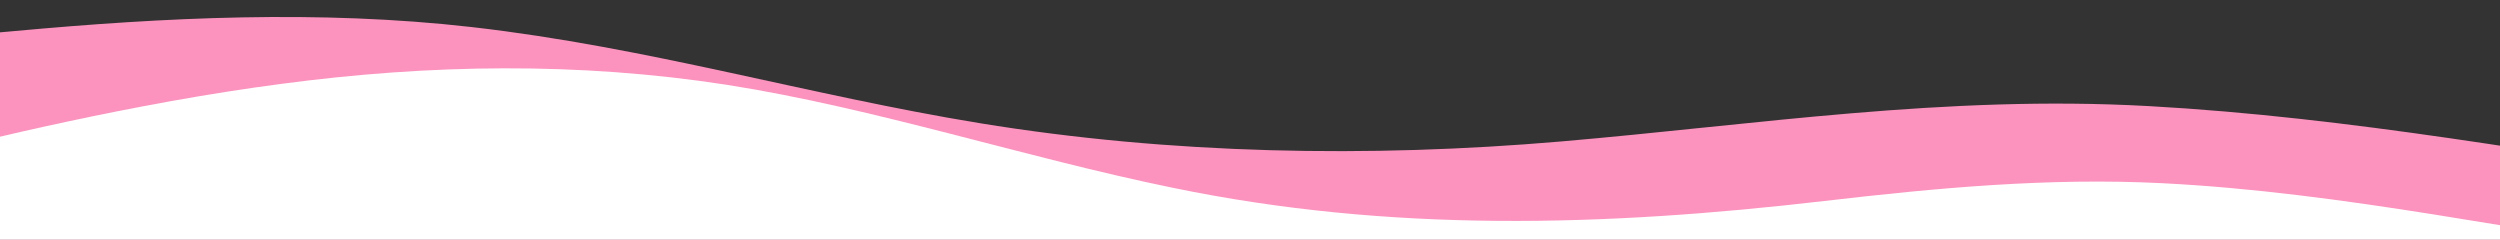
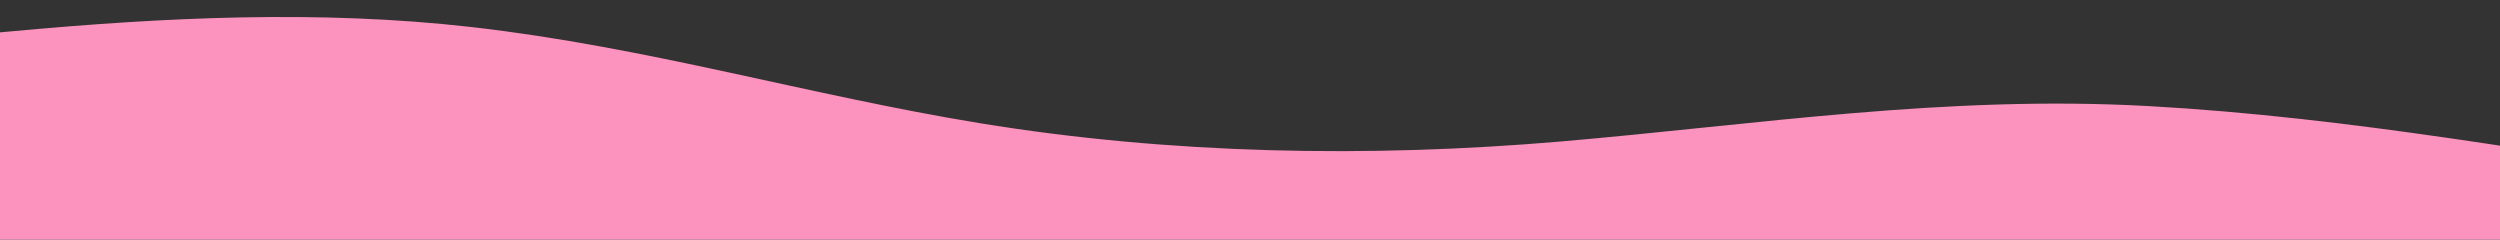
<svg xmlns="http://www.w3.org/2000/svg" width="1920" height="184" viewBox="0 0 1920 184" fill="none">
  <rect x="0" y="0" width="1920" height="184" fill="#333333" stroke="none" />
  <g clip-path="url(#clip0_333_2)">
    <path d="M-56.616 29.877L11.15 23.854C125.624 13.358 244.867 7.376 362.425 20.805C497.72 36.26 620.475 72.998 752.275 94.57C898.978 118.581 1051.46 121.276 1198.67 108.661C1348.48 95.826 1493.85 72.798 1650.13 81.476C1805.67 90.113 1958.27 118.663 2108.85 141.28C2196.07 154.38 2283.3 167.449 2370.59 180.382L2363.14 365.64C1553.36 333.044 743.577 300.447 -66.201 267.851L-56.622 29.876L-56.616 29.877Z" fill="#FC92BE" />
-     <path d="M-125.629 135.586L-68.718 121.535C-12.063 107.485 101.76 79.382 215.869 64.44C329.977 49.248 444.373 47.471 558.555 65.186C672.739 83.156 786.71 120.87 900.392 144.153C1067.89 178.837 1232.26 173.993 1401.17 154.35C1487.36 144.327 1573.29 136.301 1660.16 140.674C1730.44 144.213 1800.08 153.751 1869.5 164.748L1926.46 173.988L1927.01 416.999C1243.01 418.542 559.013 420.086 -124.984 421.63L-125.629 135.586Z" fill="white" />
  </g>
  <defs>
    <clipPath id="clip0_333_2">
      <rect width="1920" height="184" fill="white" />
    </clipPath>
  </defs>
</svg>